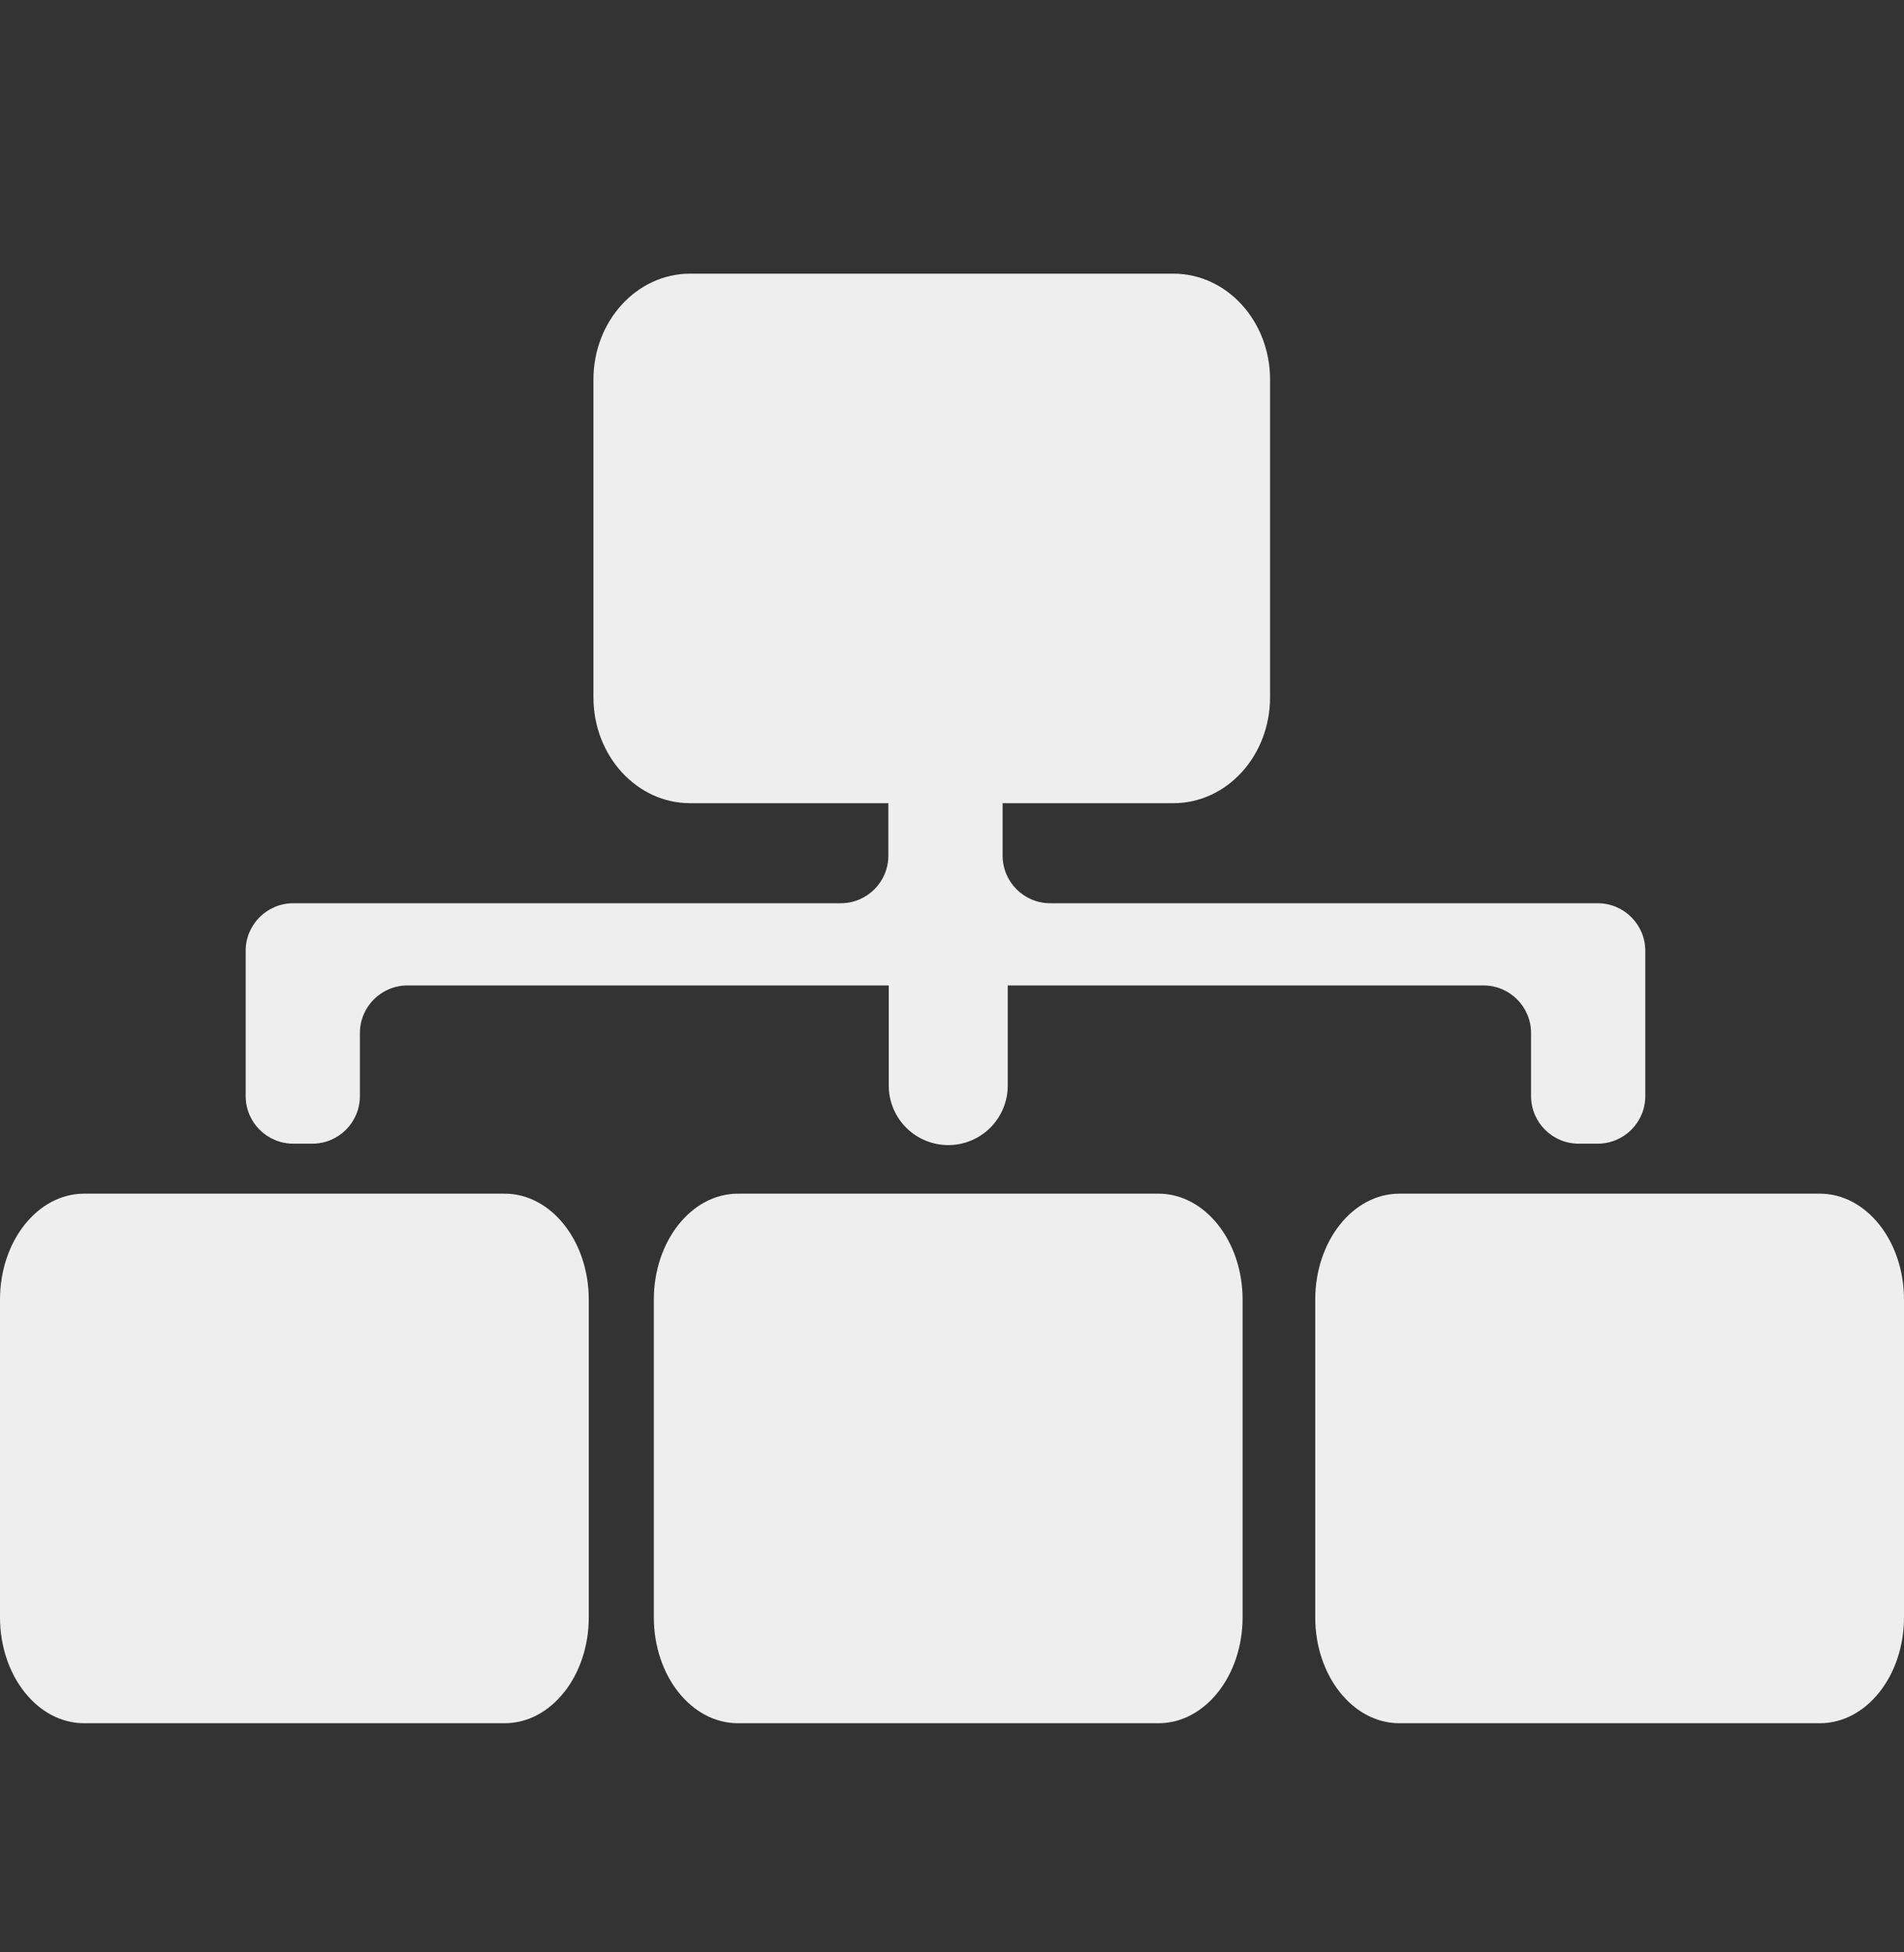
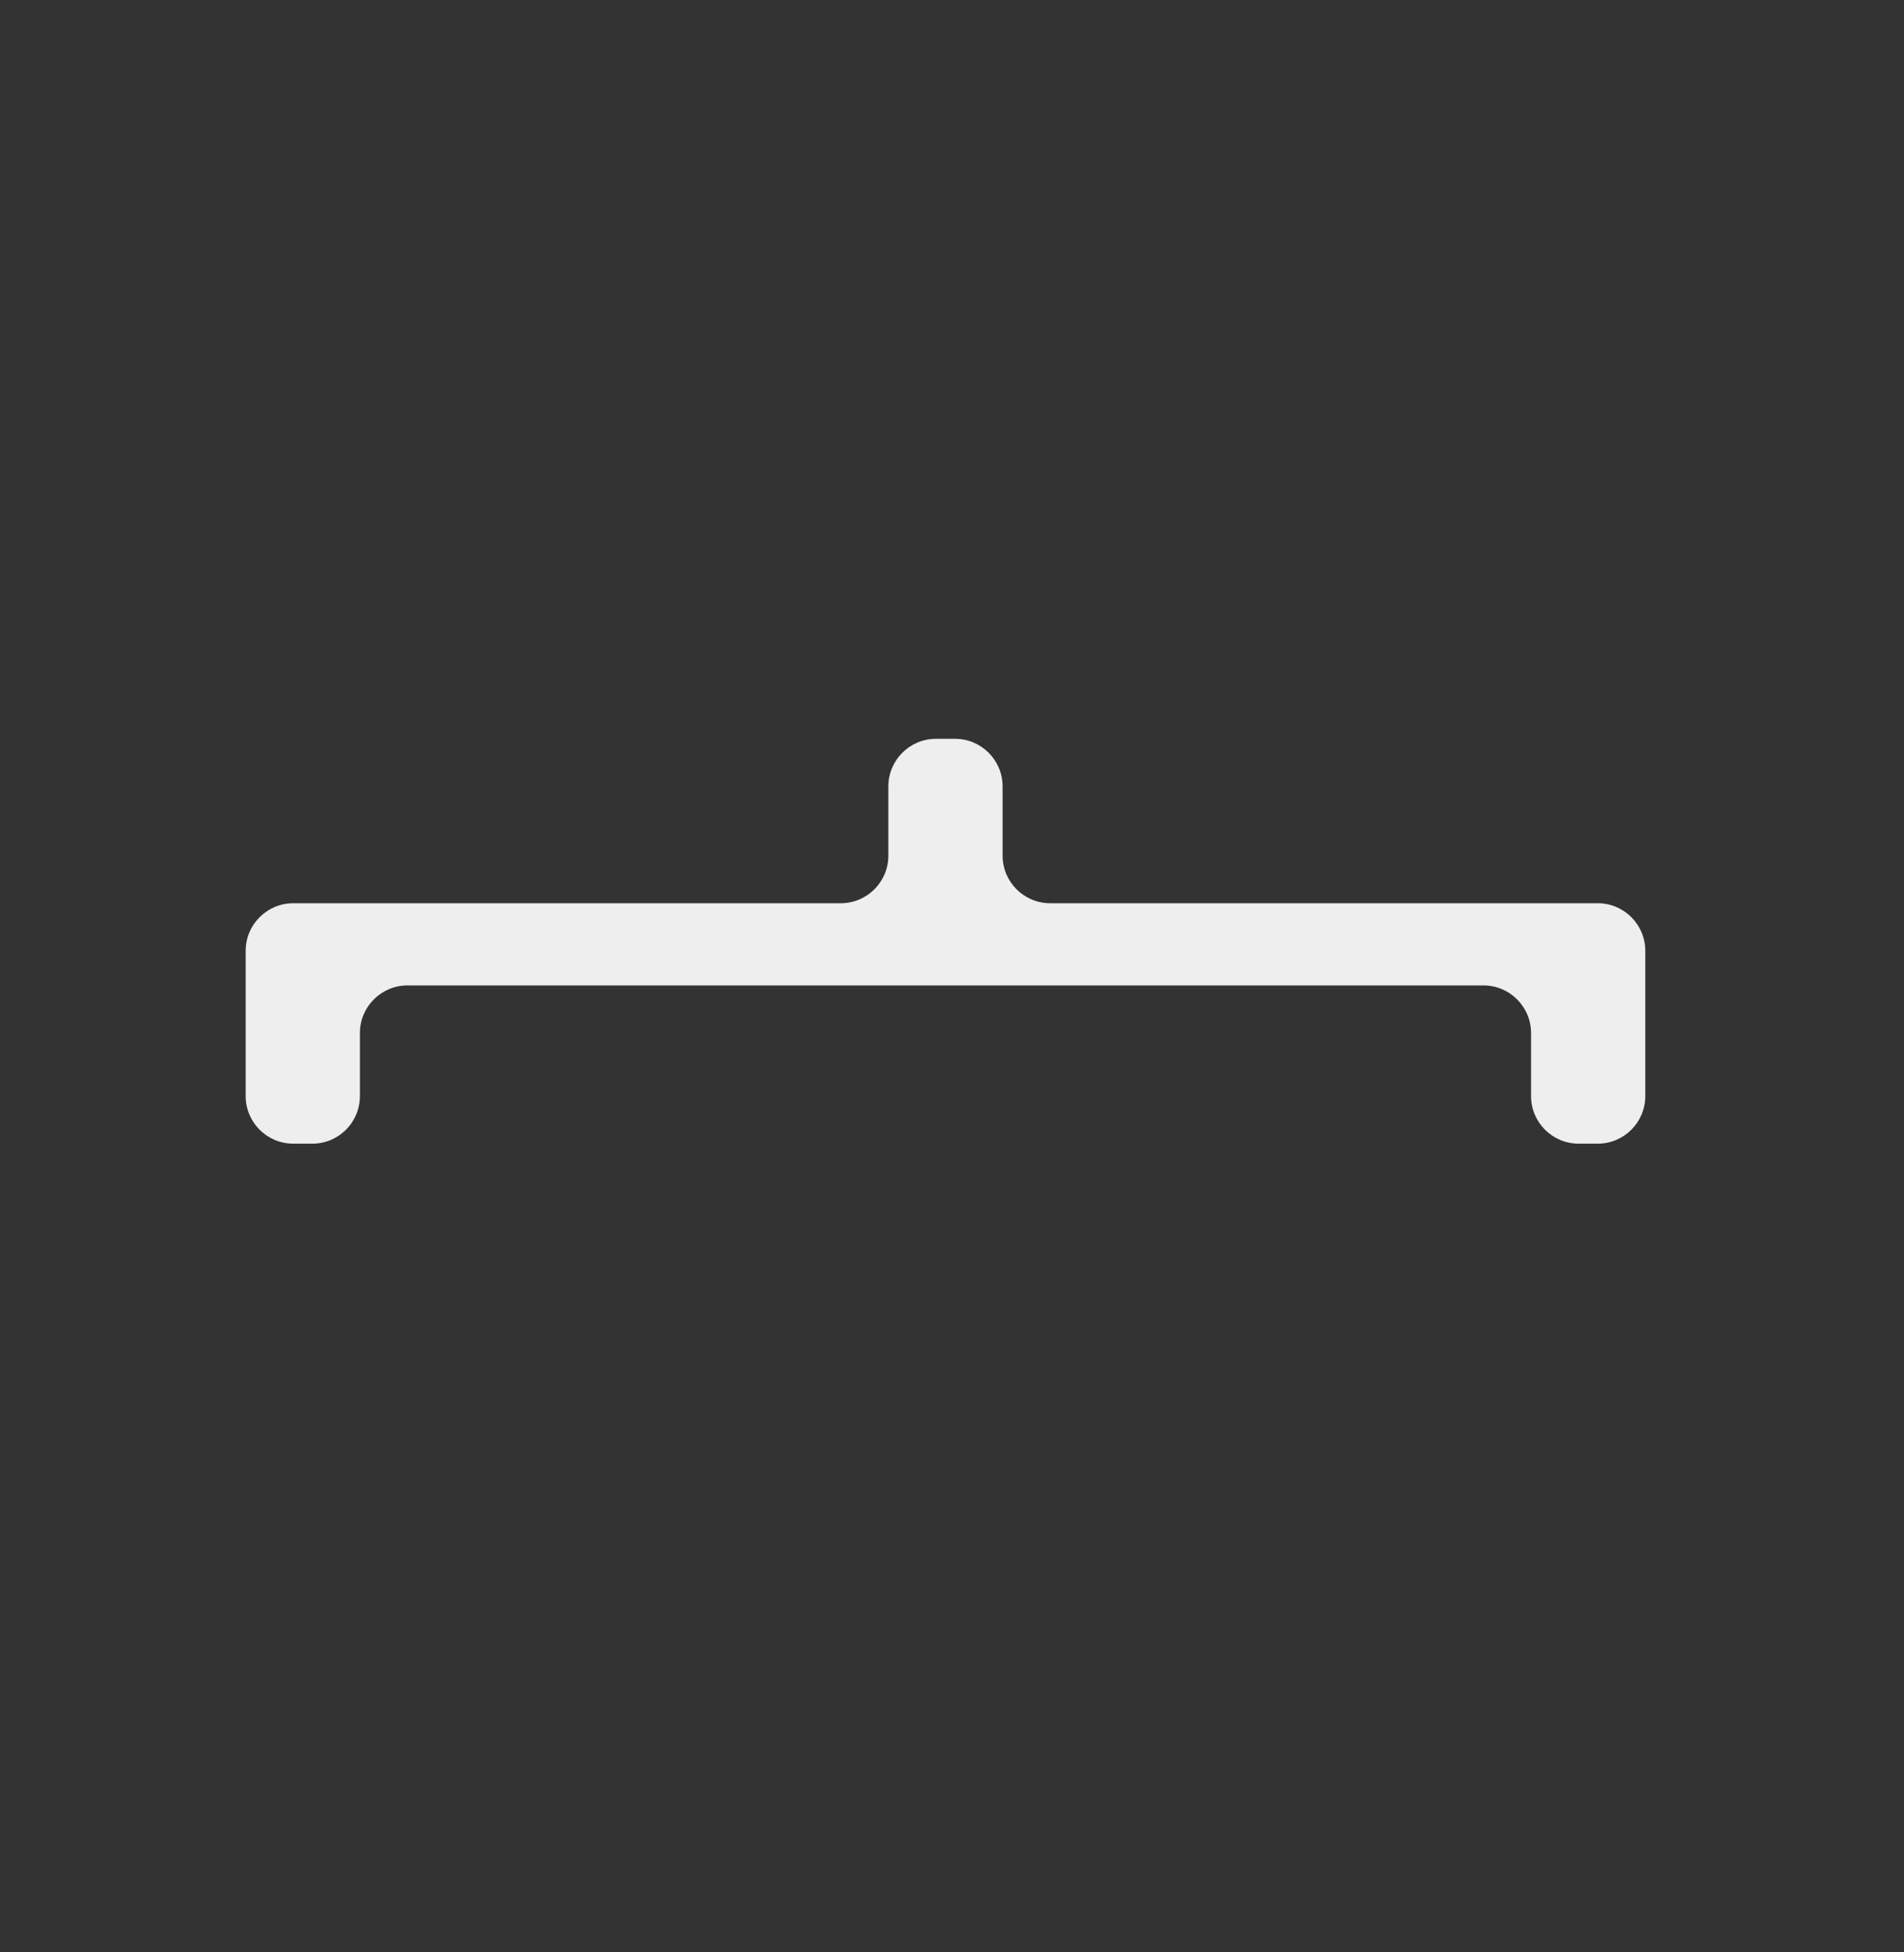
<svg xmlns="http://www.w3.org/2000/svg" width="40" height="41" viewBox="0 0 40 41" fill="none">
  <rect x="0" y="0" width="40" height="41" fill="#333333" stroke="none" />
-   <path d="M10.602 25.067H1.767C0.791 25.067 0 26.063 0 27.292V33.964C0 35.193 0.791 36.188 1.767 36.188H10.602C11.578 36.188 12.369 35.193 12.369 33.964V27.292C12.369 26.063 11.578 25.067 10.602 25.067Z" fill="#EEEEEE" />
-   <path d="M24.338 25.067H15.503C14.527 25.067 13.736 26.063 13.736 27.292V33.964C13.736 35.193 14.527 36.188 15.503 36.188H24.338C25.314 36.188 26.105 35.193 26.105 33.964V27.292C26.105 26.063 25.314 25.067 24.338 25.067Z" fill="#EEEEEE" />
-   <path d="M38.233 25.067H29.398C28.422 25.067 27.631 26.063 27.631 27.292V33.964C27.631 35.193 28.422 36.188 29.398 36.188H38.233C39.209 36.188 40 35.193 40 33.964V27.292C40 26.063 39.209 25.067 38.233 25.067Z" fill="#EEEEEE" />
  <path d="M7.561 21.694C7.561 21.142 8.009 20.694 8.561 20.694H31.165C31.717 20.694 32.165 21.142 32.165 21.694V23.017C32.165 23.57 32.613 24.017 33.165 24.017H33.565C34.117 24.017 34.565 23.57 34.565 23.017V19.968C34.565 19.416 34.117 18.968 33.565 18.968H22.063C21.511 18.968 21.063 18.52 21.063 17.968V16.515C21.063 15.963 20.616 15.515 20.063 15.515H19.663C19.111 15.515 18.663 15.963 18.663 16.515V17.968C18.663 18.52 18.215 18.968 17.663 18.968H6.161C5.609 18.968 5.161 19.416 5.161 19.968V21.492V23.017C5.161 23.57 5.609 24.017 6.161 24.017H6.561C7.114 24.017 7.561 23.57 7.561 23.017V21.694Z" fill="#EEEEEE" />
-   <path d="M24.652 5.747H14.498C13.377 5.747 12.467 6.742 12.467 7.971V14.643C12.467 15.872 13.377 16.867 14.498 16.867H24.652C25.773 16.867 26.682 15.872 26.682 14.643V7.971C26.682 6.742 25.773 5.747 24.652 5.747Z" fill="#EEEEEE" />
-   <path d="M19.921 19.138L19.921 22.797" stroke="#EEEEEE" stroke-width="2.5" stroke-linecap="round" />
</svg>